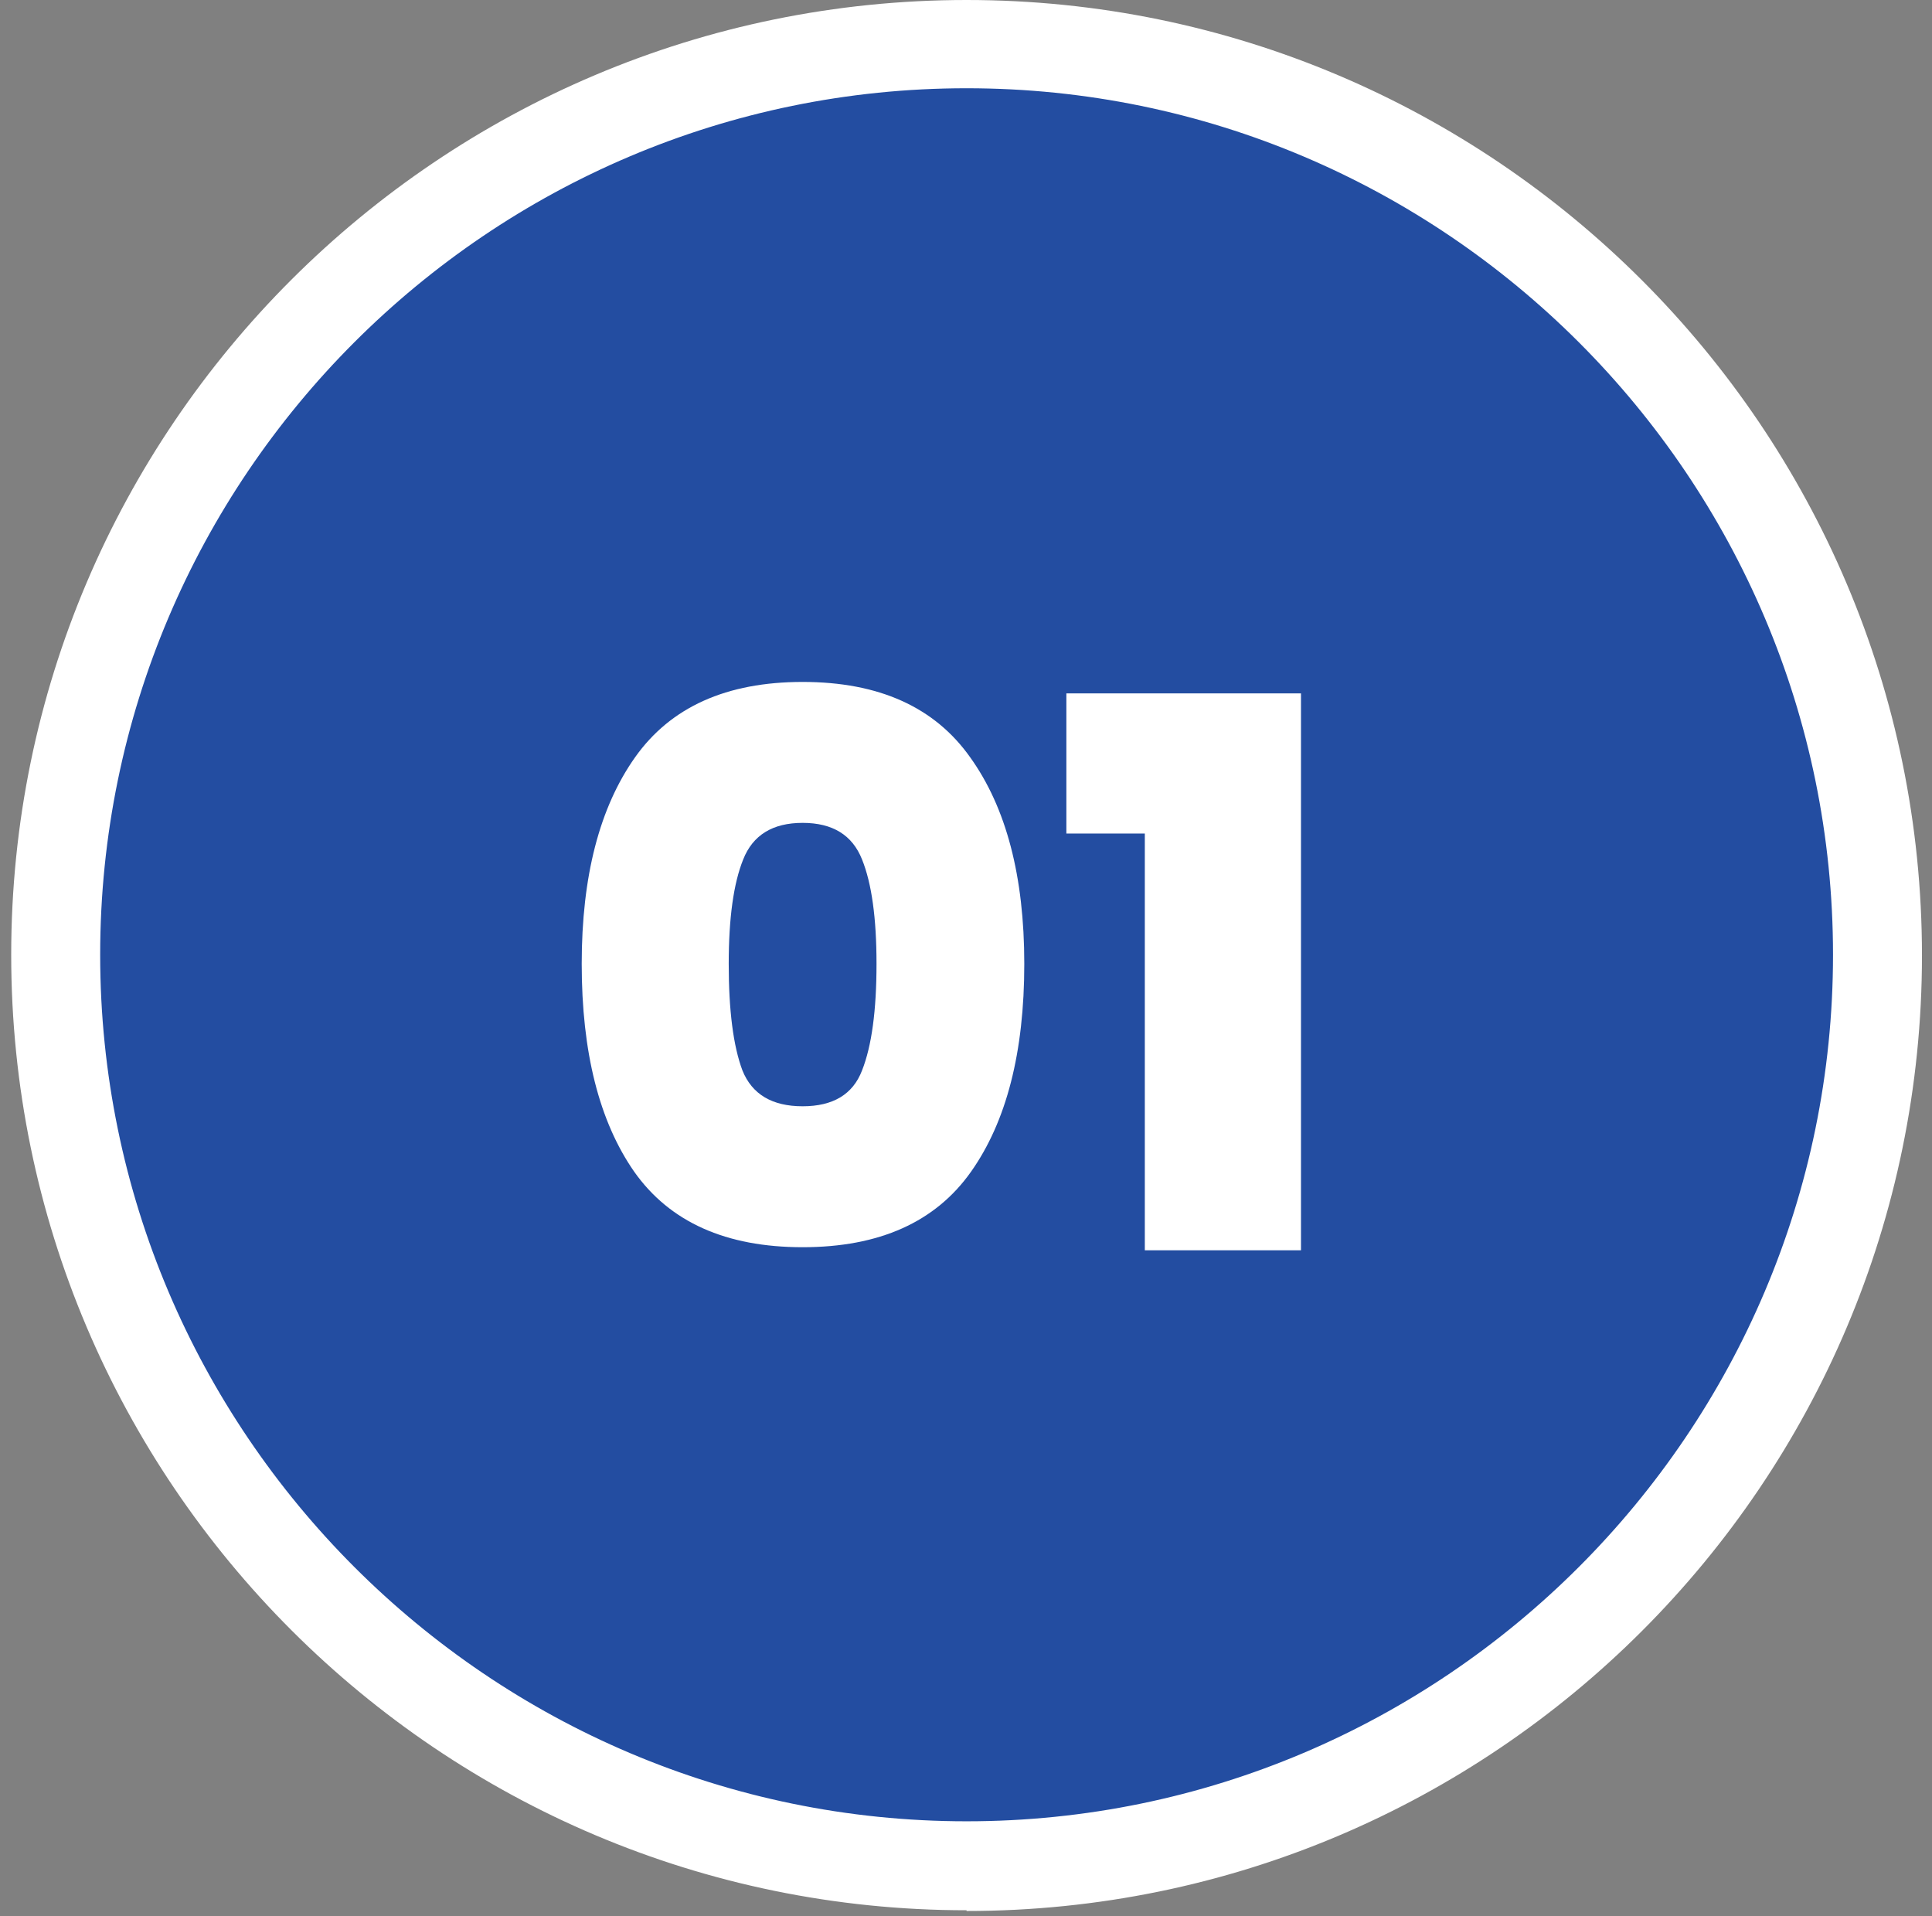
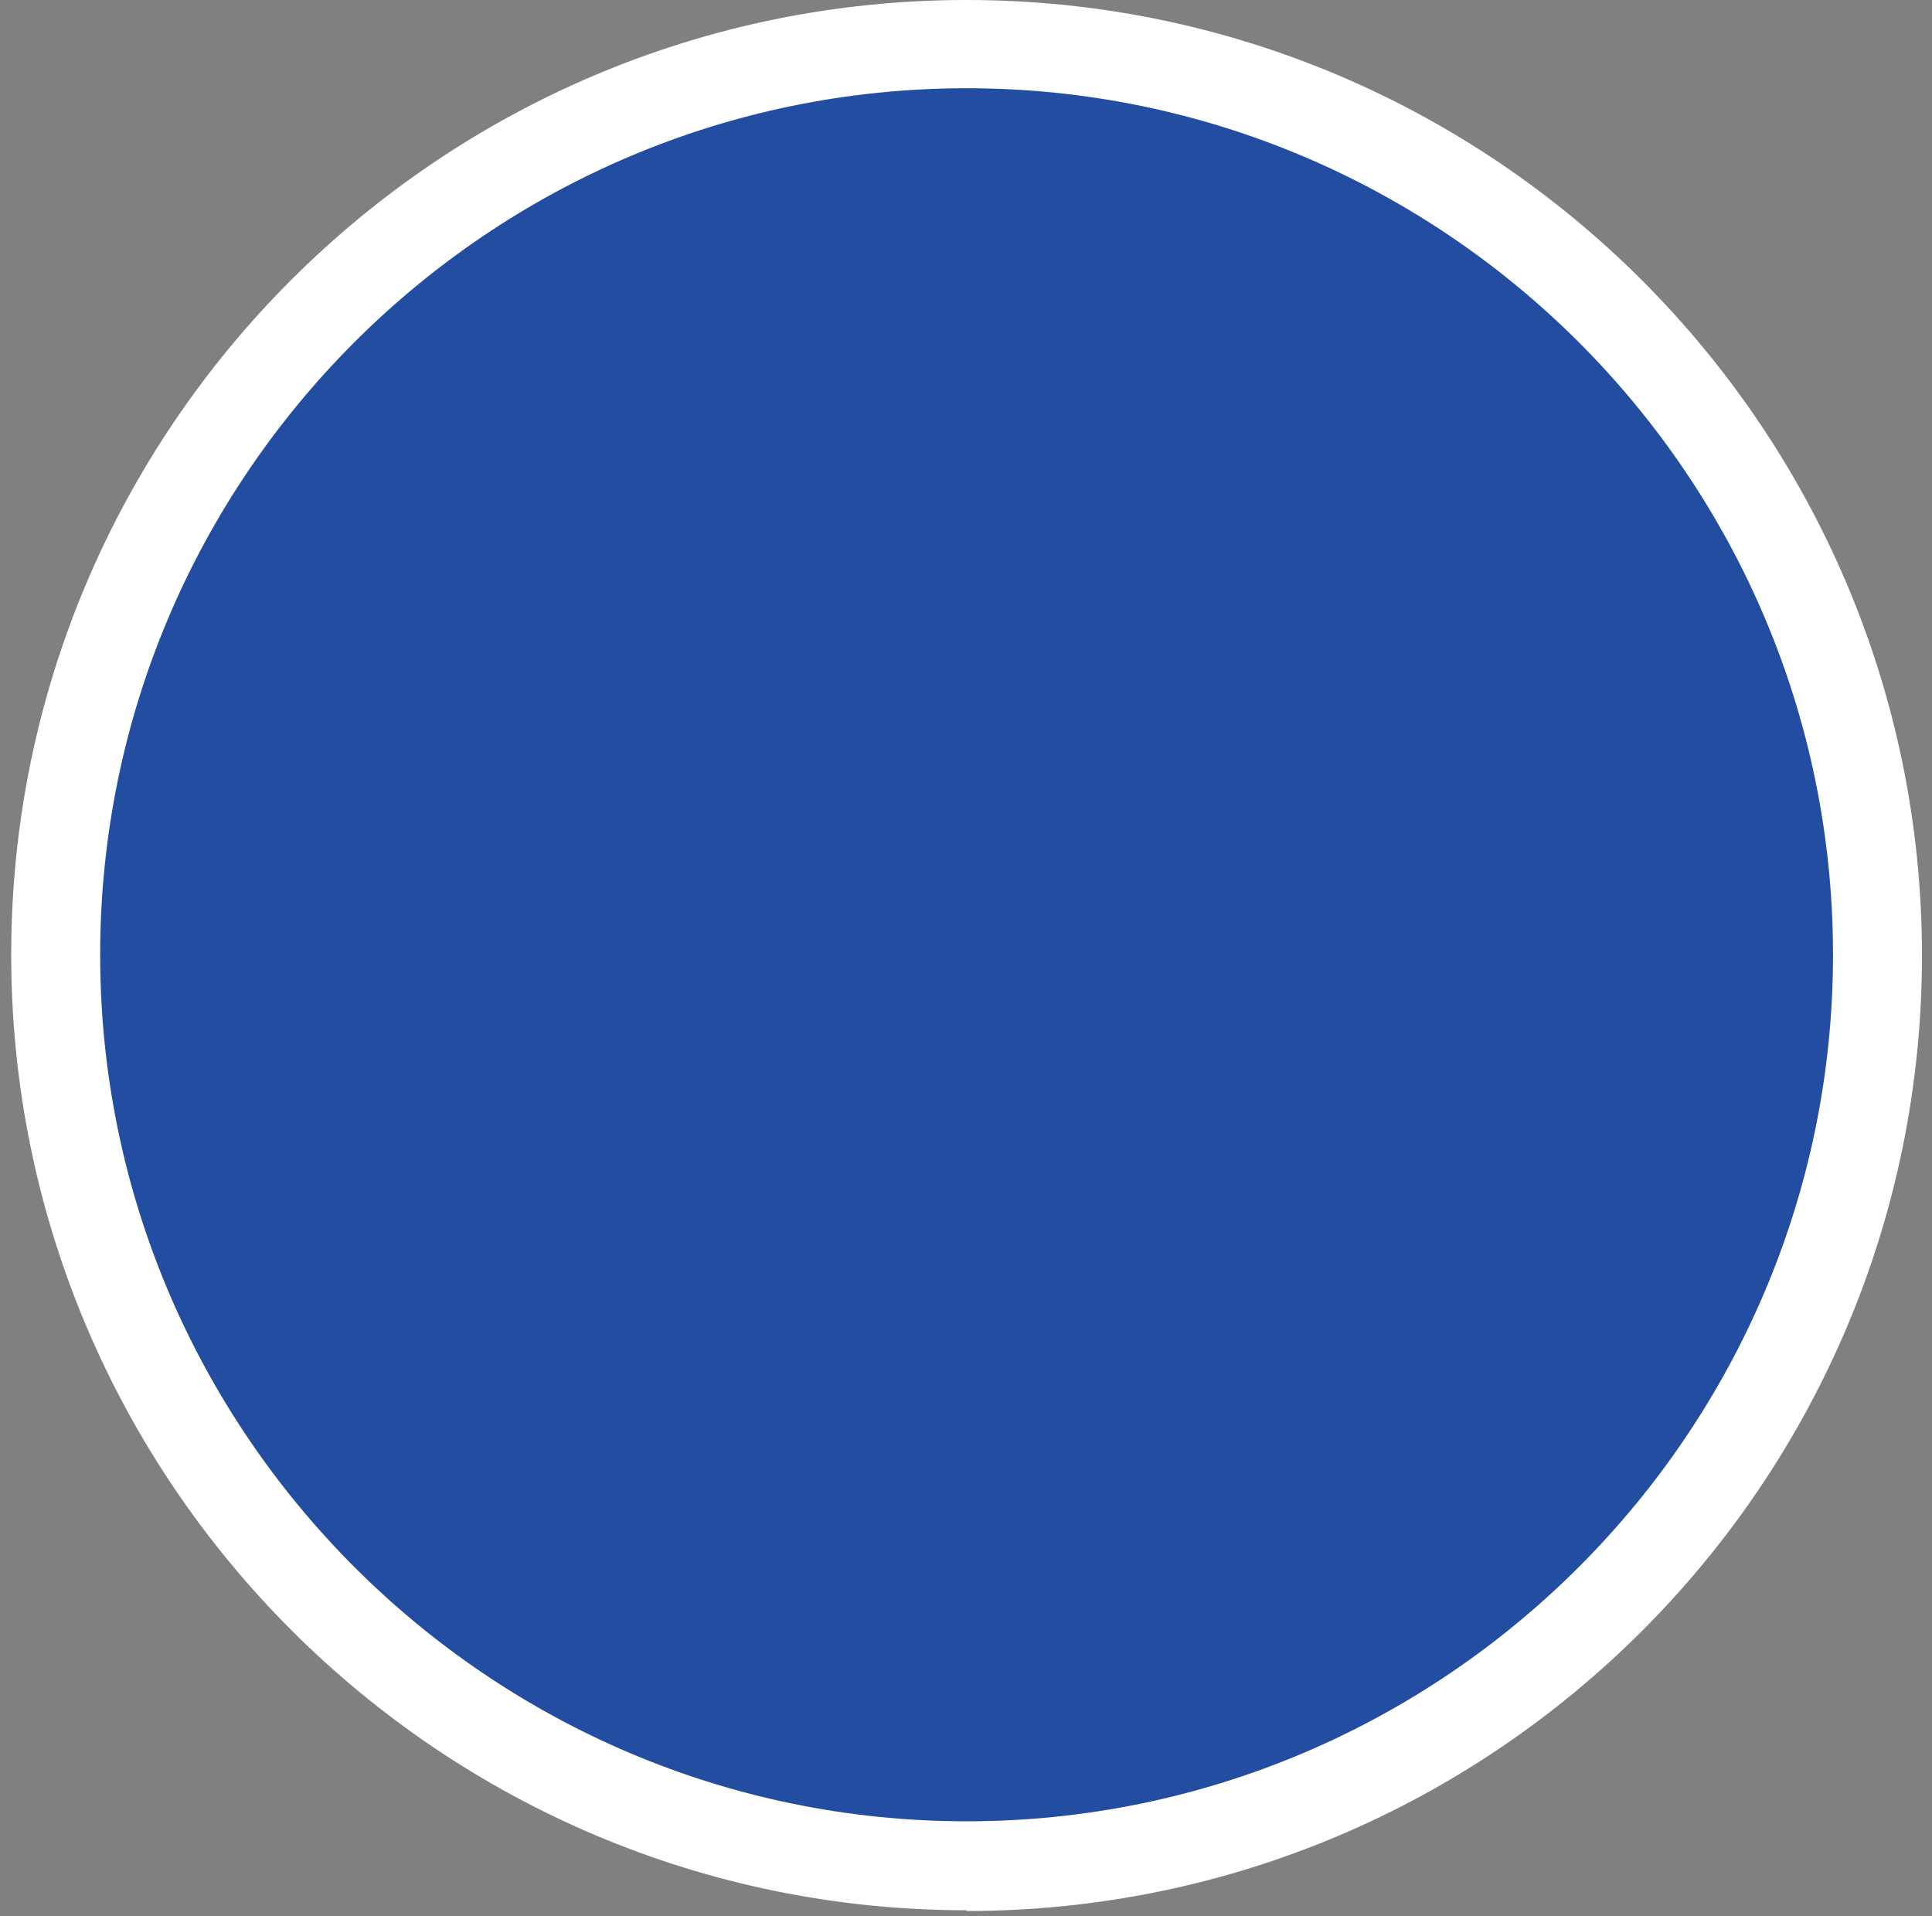
<svg xmlns="http://www.w3.org/2000/svg" width="119" height="118" viewBox="0 0 119 118" fill="none">
  <rect x="0" y="0" width="119" height="118" fill="#808080" stroke="none" />
  <path d="M59.536 114.93C90.51 114.93 115.62 89.821 115.62 58.846C115.62 27.872 90.51 2.762 59.536 2.762C28.562 2.762 3.452 27.872 3.452 58.846C3.452 89.821 28.562 114.93 59.536 114.93Z" fill="#234DA1" />
  <path d="M59.536 117.647C27.107 117.647 0.69 91.276 0.69 58.801C0.69 26.327 27.107 0 59.536 0C91.966 0 118.382 26.372 118.382 58.846C118.382 91.32 92.011 117.692 59.536 117.692V117.647ZM59.536 5.435C30.091 5.435 6.17 29.401 6.17 58.801C6.17 88.202 30.136 112.168 59.536 112.168C88.937 112.168 112.903 88.202 112.903 58.801C112.903 29.401 88.981 5.435 59.536 5.435Z" fill="white" />
-   <path d="M35.83 59.358C35.83 53.978 36.925 49.739 39.114 46.643C41.304 43.546 44.745 41.998 49.437 41.998C54.129 41.998 57.569 43.546 59.759 46.643C61.98 49.739 63.09 53.978 63.09 59.358C63.09 64.801 61.996 69.07 59.806 72.167C57.616 75.264 54.16 76.812 49.437 76.812C44.713 76.812 41.257 75.264 39.067 72.167C36.909 69.07 35.83 64.801 35.83 59.358ZM53.988 59.358C53.988 56.543 53.691 54.4 53.096 52.93C52.502 51.429 51.282 50.678 49.437 50.678C47.591 50.678 46.371 51.429 45.777 52.93C45.183 54.4 44.885 56.543 44.885 59.358C44.885 62.236 45.167 64.425 45.73 65.927C46.324 67.397 47.56 68.132 49.437 68.132C51.313 68.132 52.533 67.397 53.096 65.927C53.691 64.425 53.988 62.236 53.988 59.358ZM65.682 51.335V42.702H80.133V77H70.514V51.335H65.682Z" fill="white" />
</svg>